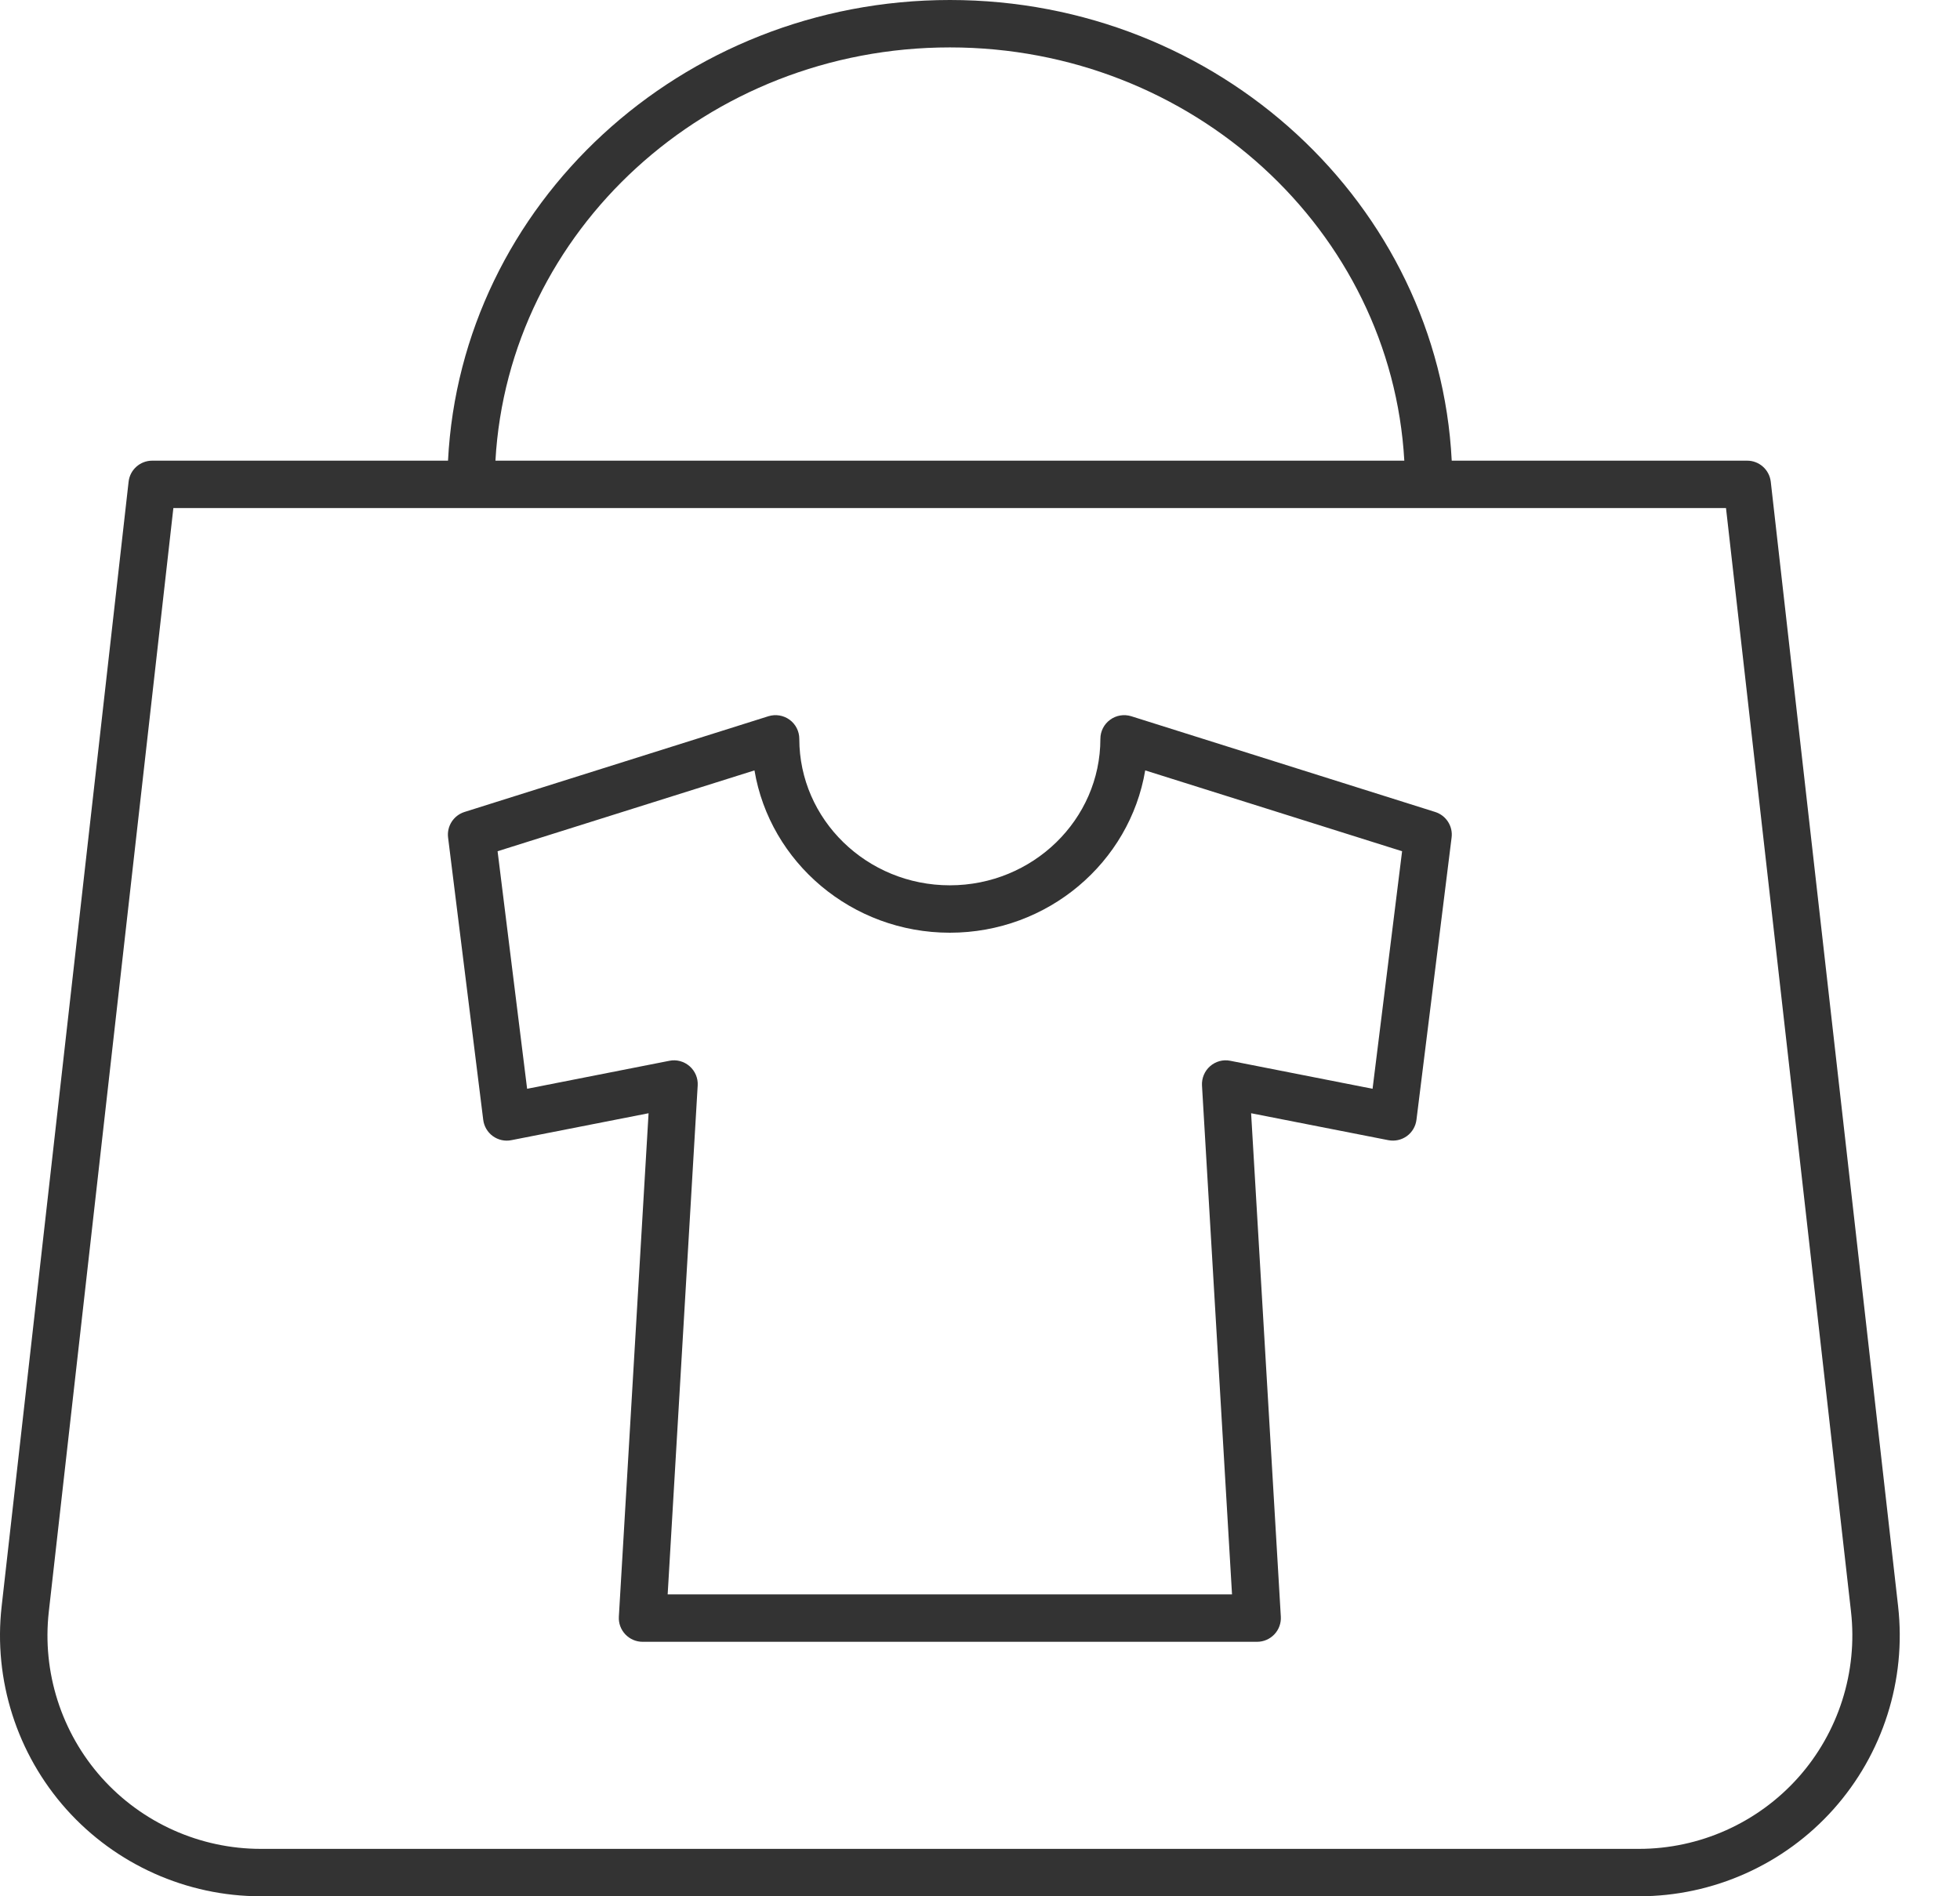
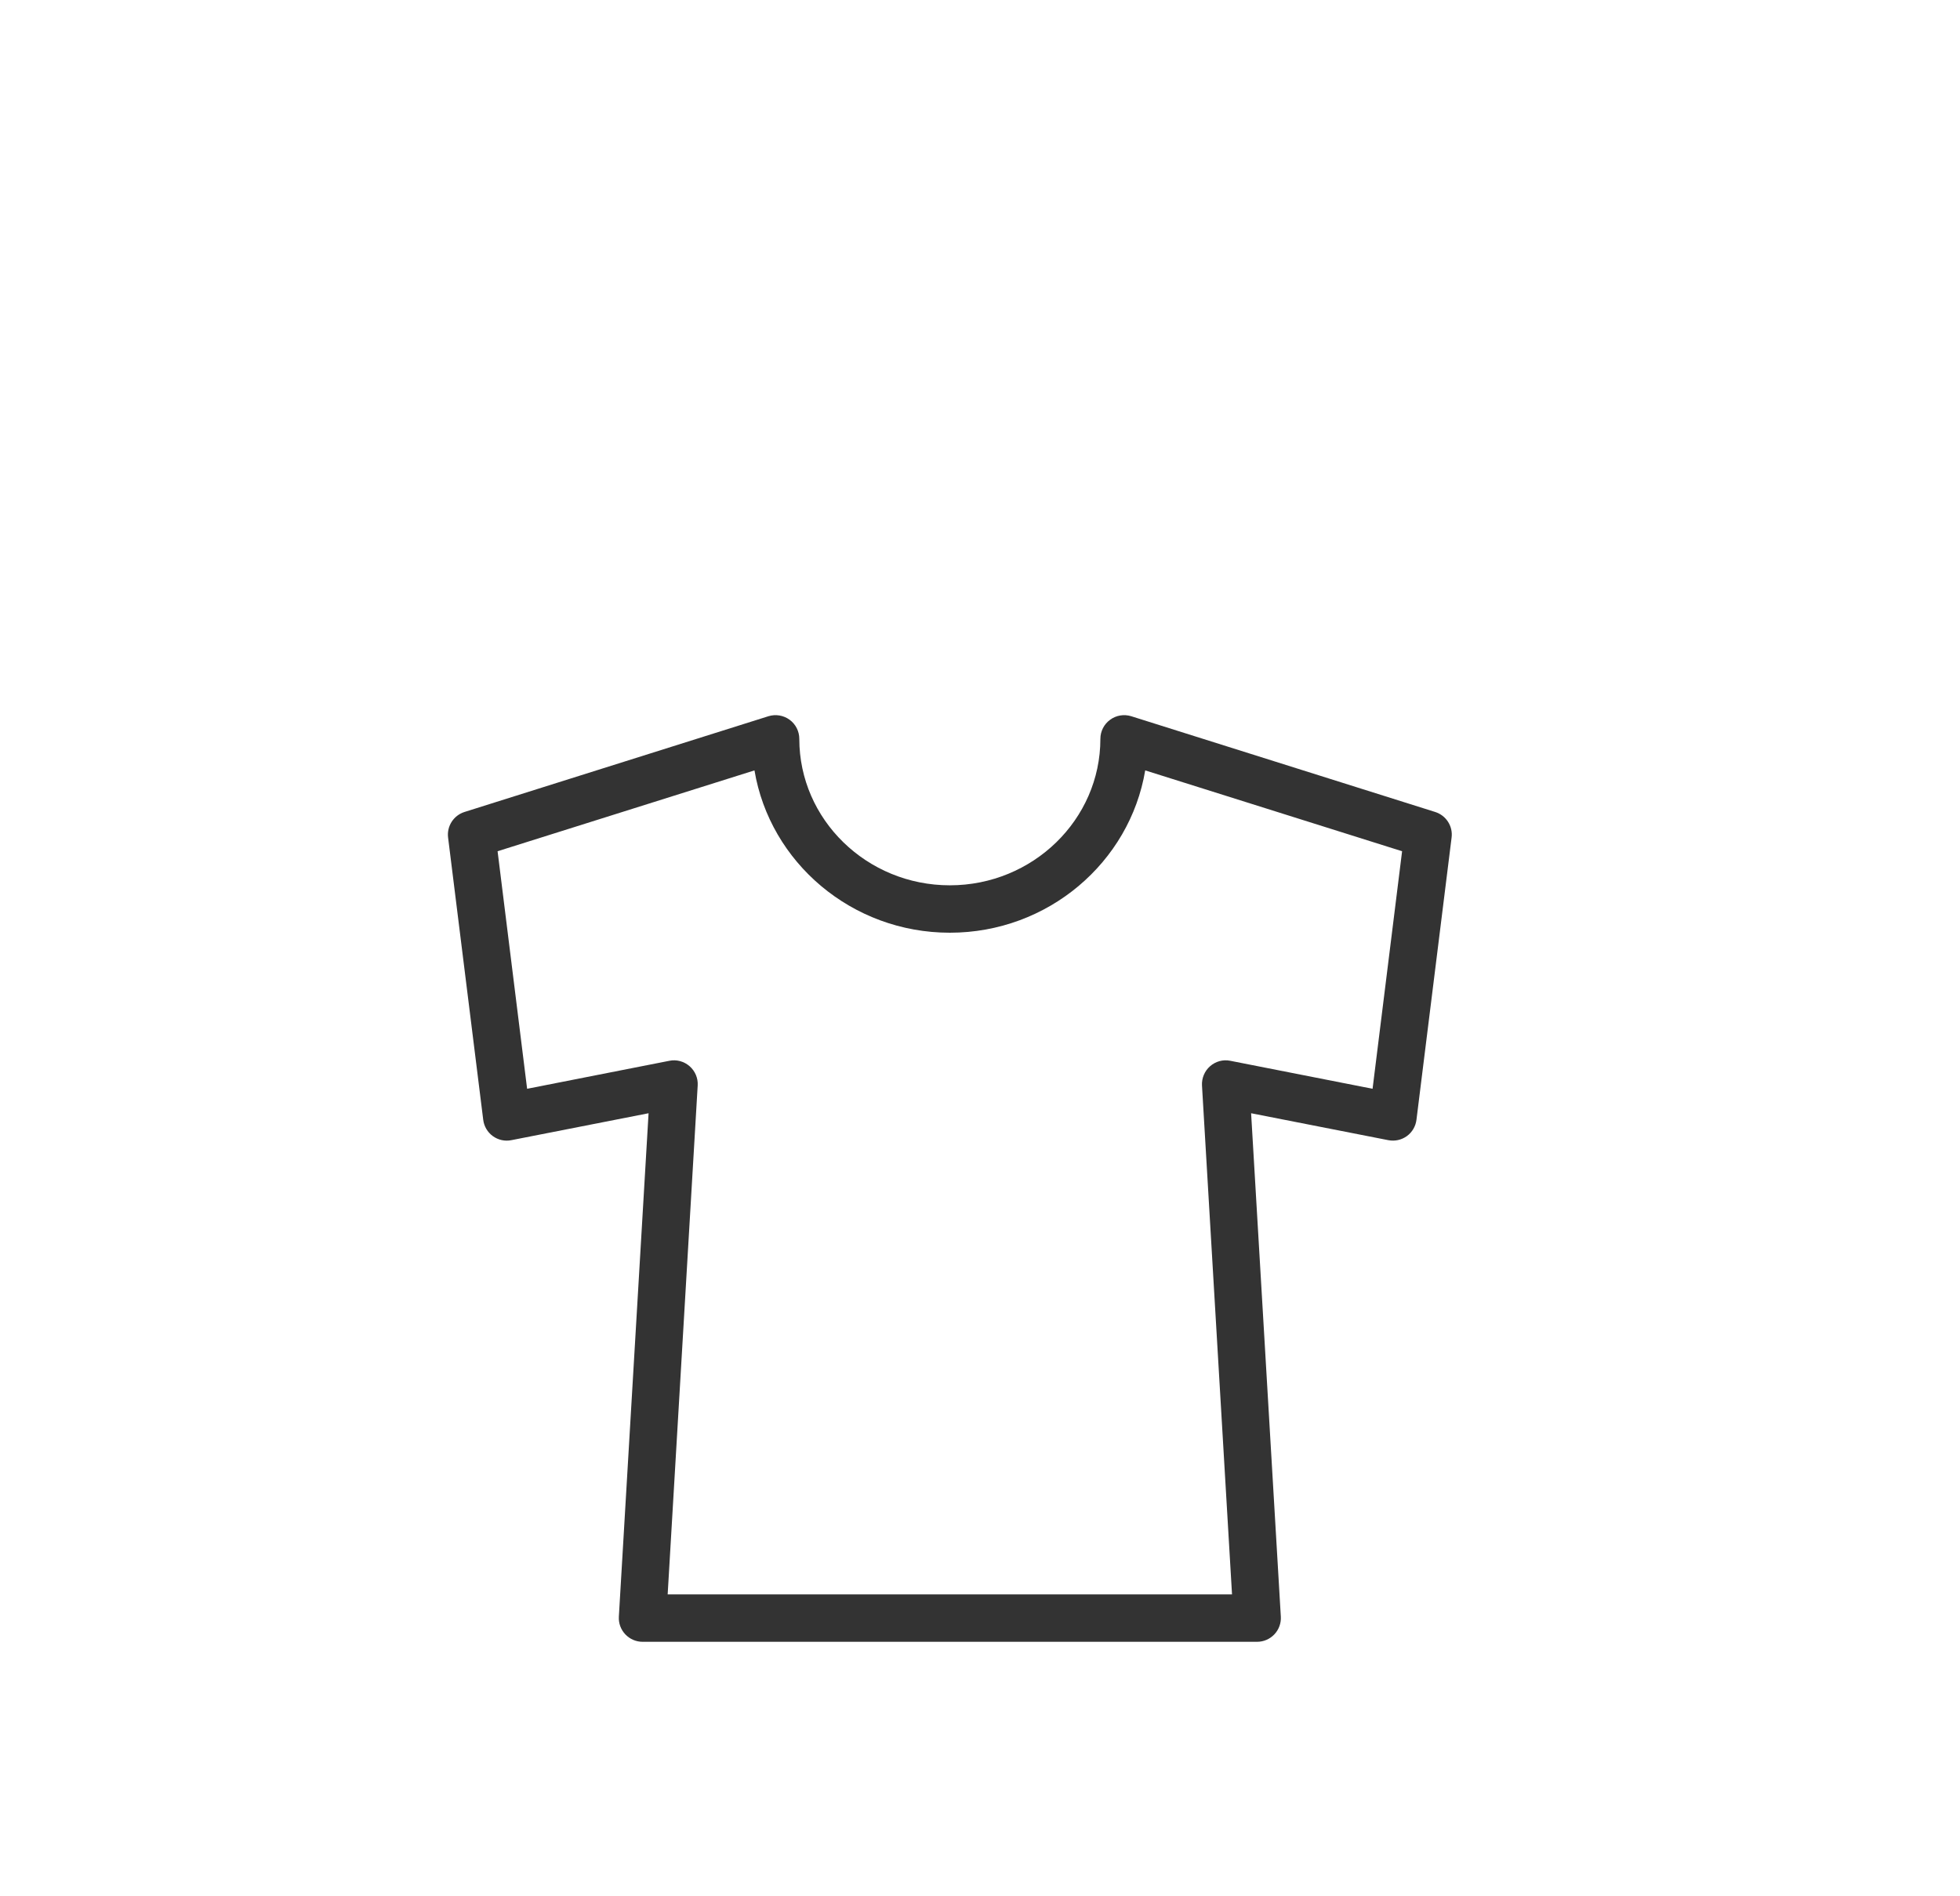
<svg xmlns="http://www.w3.org/2000/svg" fill="none" viewBox="0 0 31 30" height="30" width="31">
-   <path fill="#333333" d="M28.007 7.621C27.985 7.432 27.825 7.288 27.634 7.288H22.961C22.756 3.237 19.28 0 15.024 0C10.768 0 7.291 3.237 7.086 7.288H2.407C2.216 7.288 2.055 7.432 2.034 7.621L0.026 25.413C-0.106 26.578 0.268 27.748 1.049 28.623C1.831 29.498 2.952 30 4.125 30H25.922C27.096 30 28.218 29.498 28.999 28.623C29.781 27.747 30.153 26.577 30.021 25.411L28.007 7.621ZM15.024 0.75C18.866 0.75 22.006 3.651 22.211 7.288H7.836C8.041 3.651 11.182 0.75 15.024 0.75ZM28.44 28.123C27.8 28.839 26.883 29.25 25.922 29.25H4.125C3.165 29.25 2.248 28.84 1.608 28.124C0.969 27.408 0.664 26.45 0.772 25.497L2.742 8.038H27.299L29.276 25.495C29.384 26.449 29.079 27.407 28.44 28.123Z" />
  <path fill="#333333" d="M22.7 12.846L17.892 11.331C17.778 11.296 17.654 11.316 17.558 11.387C17.461 11.457 17.404 11.57 17.404 11.689C17.404 12.966 16.336 14.006 15.023 14.006C13.71 14.006 12.642 12.966 12.642 11.689C12.642 11.57 12.585 11.457 12.489 11.387C12.392 11.316 12.268 11.296 12.154 11.331L7.346 12.846C7.174 12.901 7.065 13.07 7.087 13.25L7.643 17.717C7.656 17.82 7.711 17.913 7.795 17.974C7.88 18.035 7.985 18.059 8.088 18.038L10.258 17.612L9.788 25.577C9.782 25.68 9.819 25.781 9.89 25.856C9.961 25.931 10.059 25.974 10.163 25.974H19.883C19.987 25.974 20.085 25.931 20.156 25.856C20.227 25.781 20.264 25.68 20.258 25.577L19.788 17.612L21.958 18.038C22.061 18.058 22.166 18.035 22.251 17.974C22.335 17.913 22.39 17.82 22.403 17.717L22.959 13.25C22.982 13.07 22.872 12.901 22.7 12.846ZM21.709 17.225L19.458 16.782C19.344 16.759 19.227 16.791 19.139 16.868C19.052 16.944 19.005 17.057 19.011 17.172L19.486 25.224H10.56L11.035 17.172C11.042 17.057 10.994 16.944 10.907 16.868C10.819 16.791 10.701 16.759 10.588 16.782L8.337 17.225L7.87 13.467L11.933 12.188C12.177 13.642 13.47 14.756 15.023 14.756C16.576 14.756 17.869 13.642 18.113 12.188L22.176 13.467L21.709 17.225Z" />
</svg>